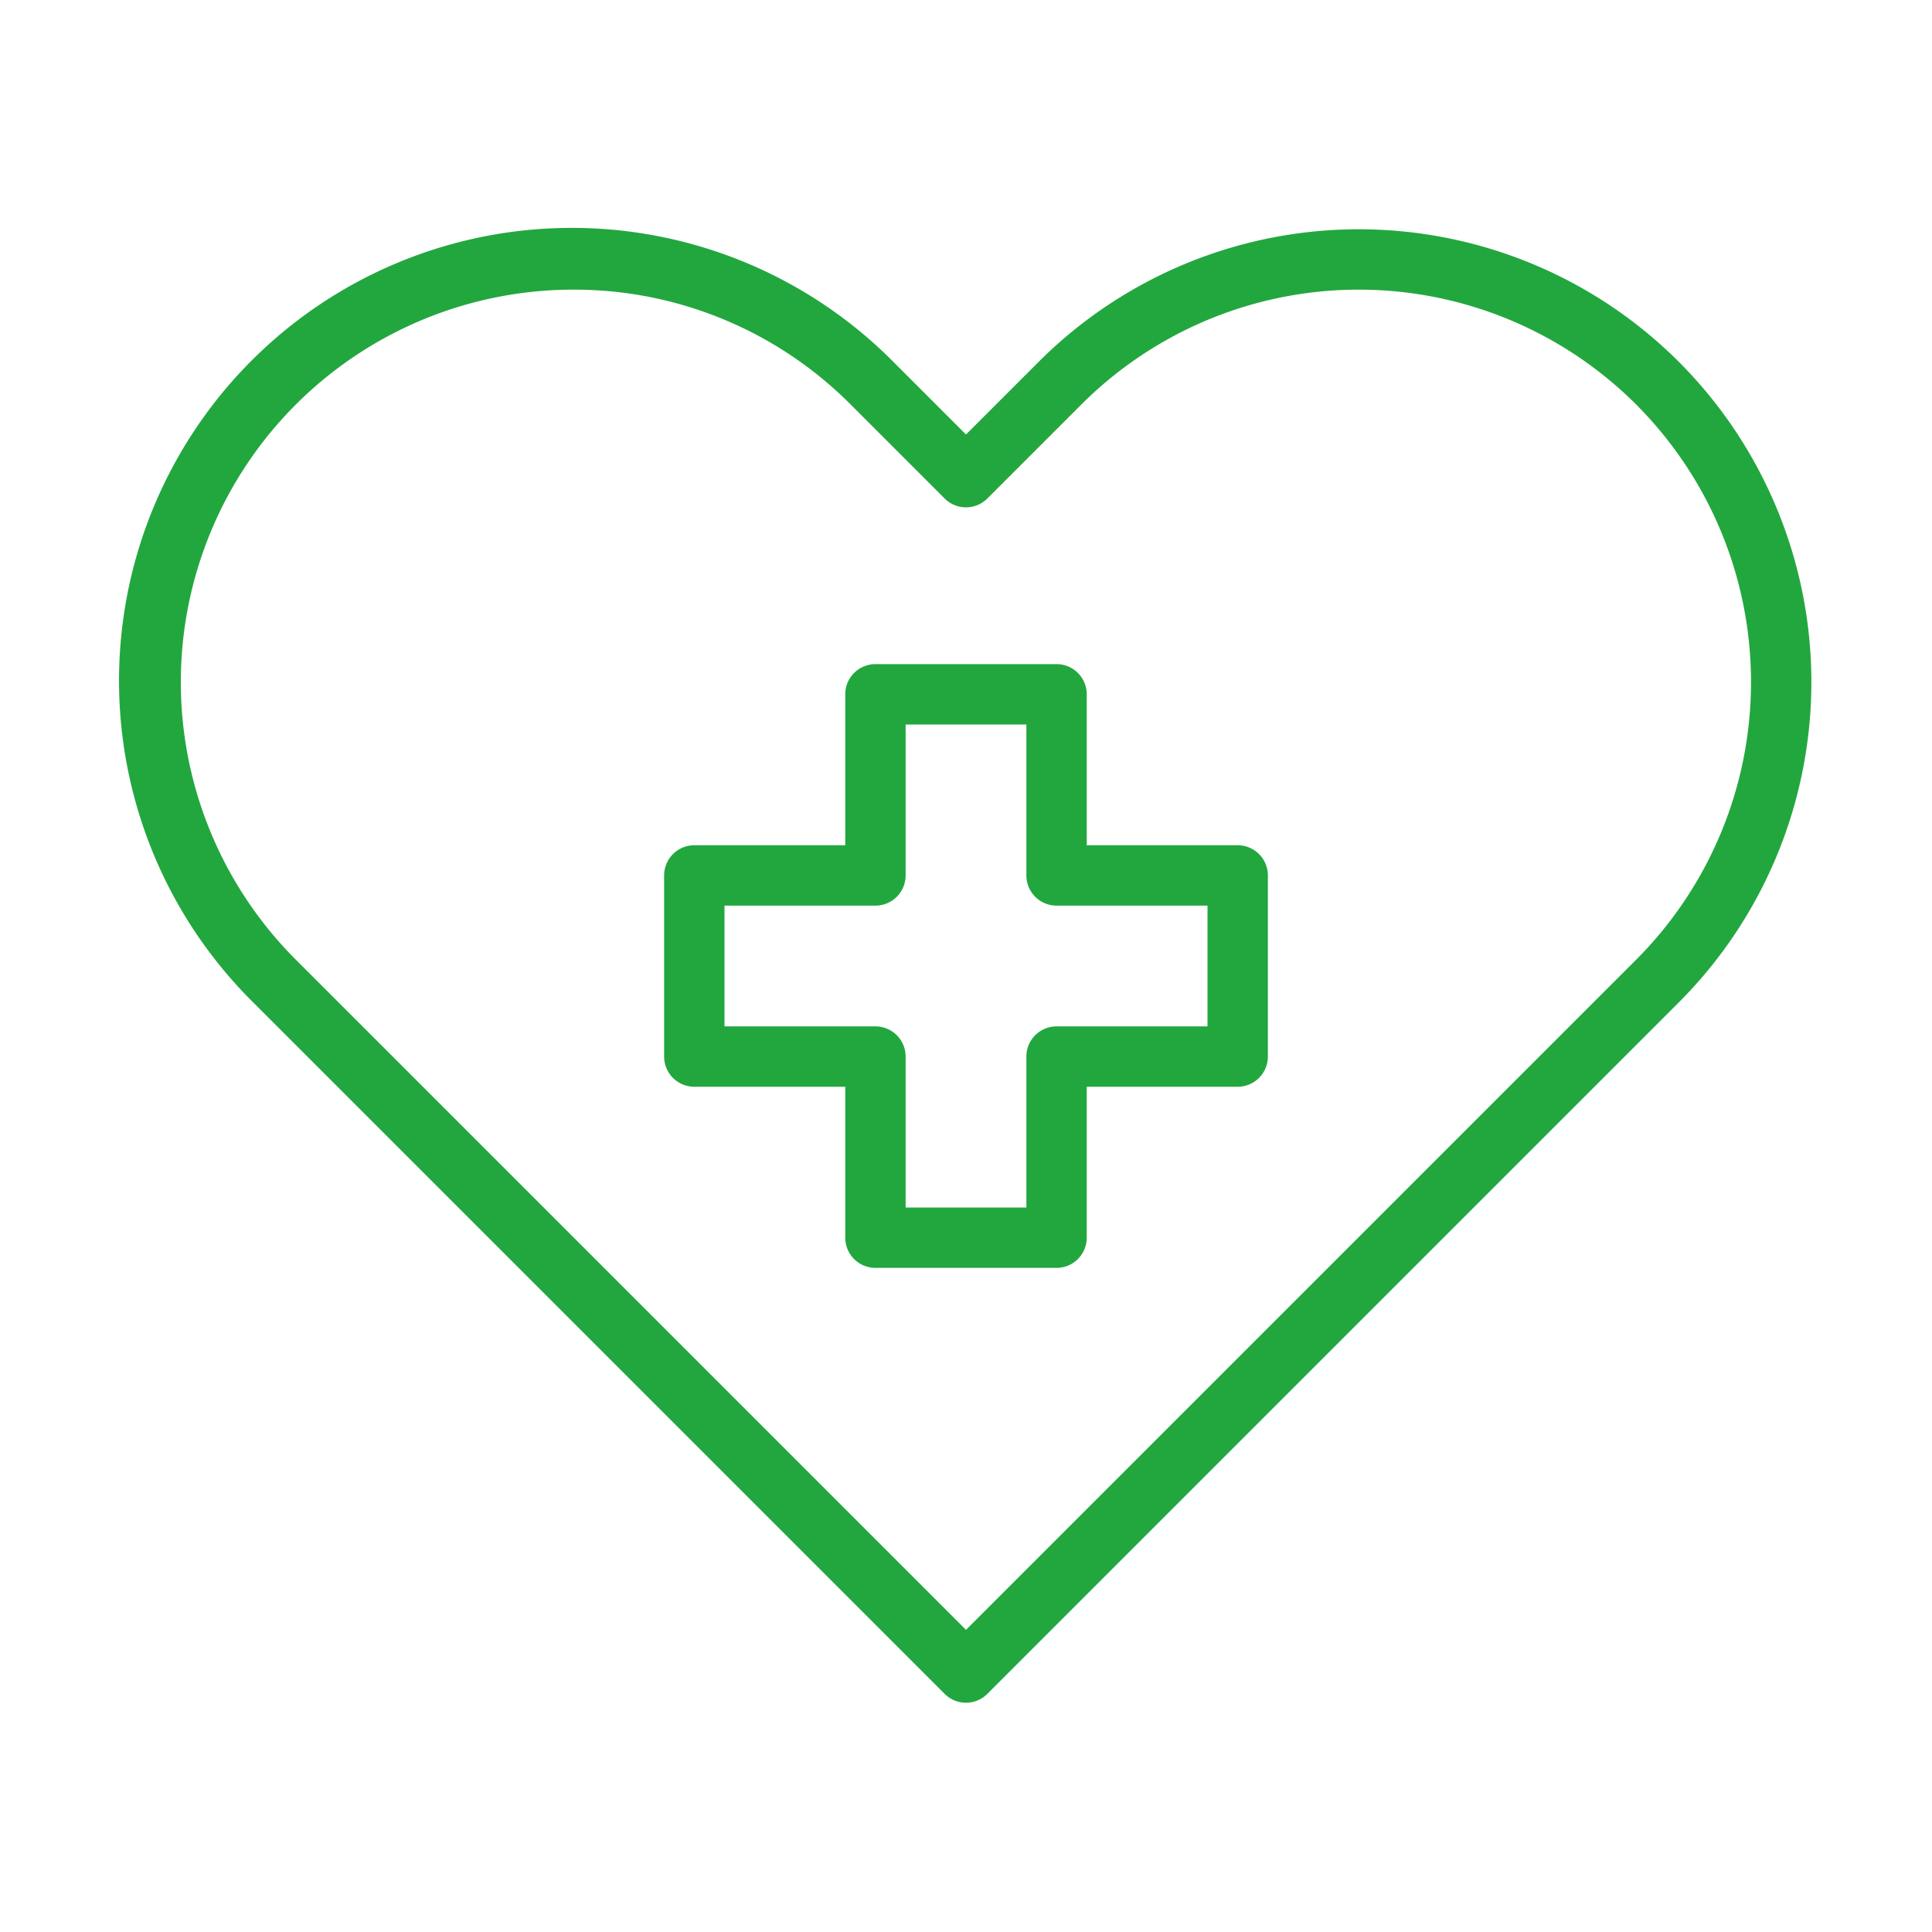
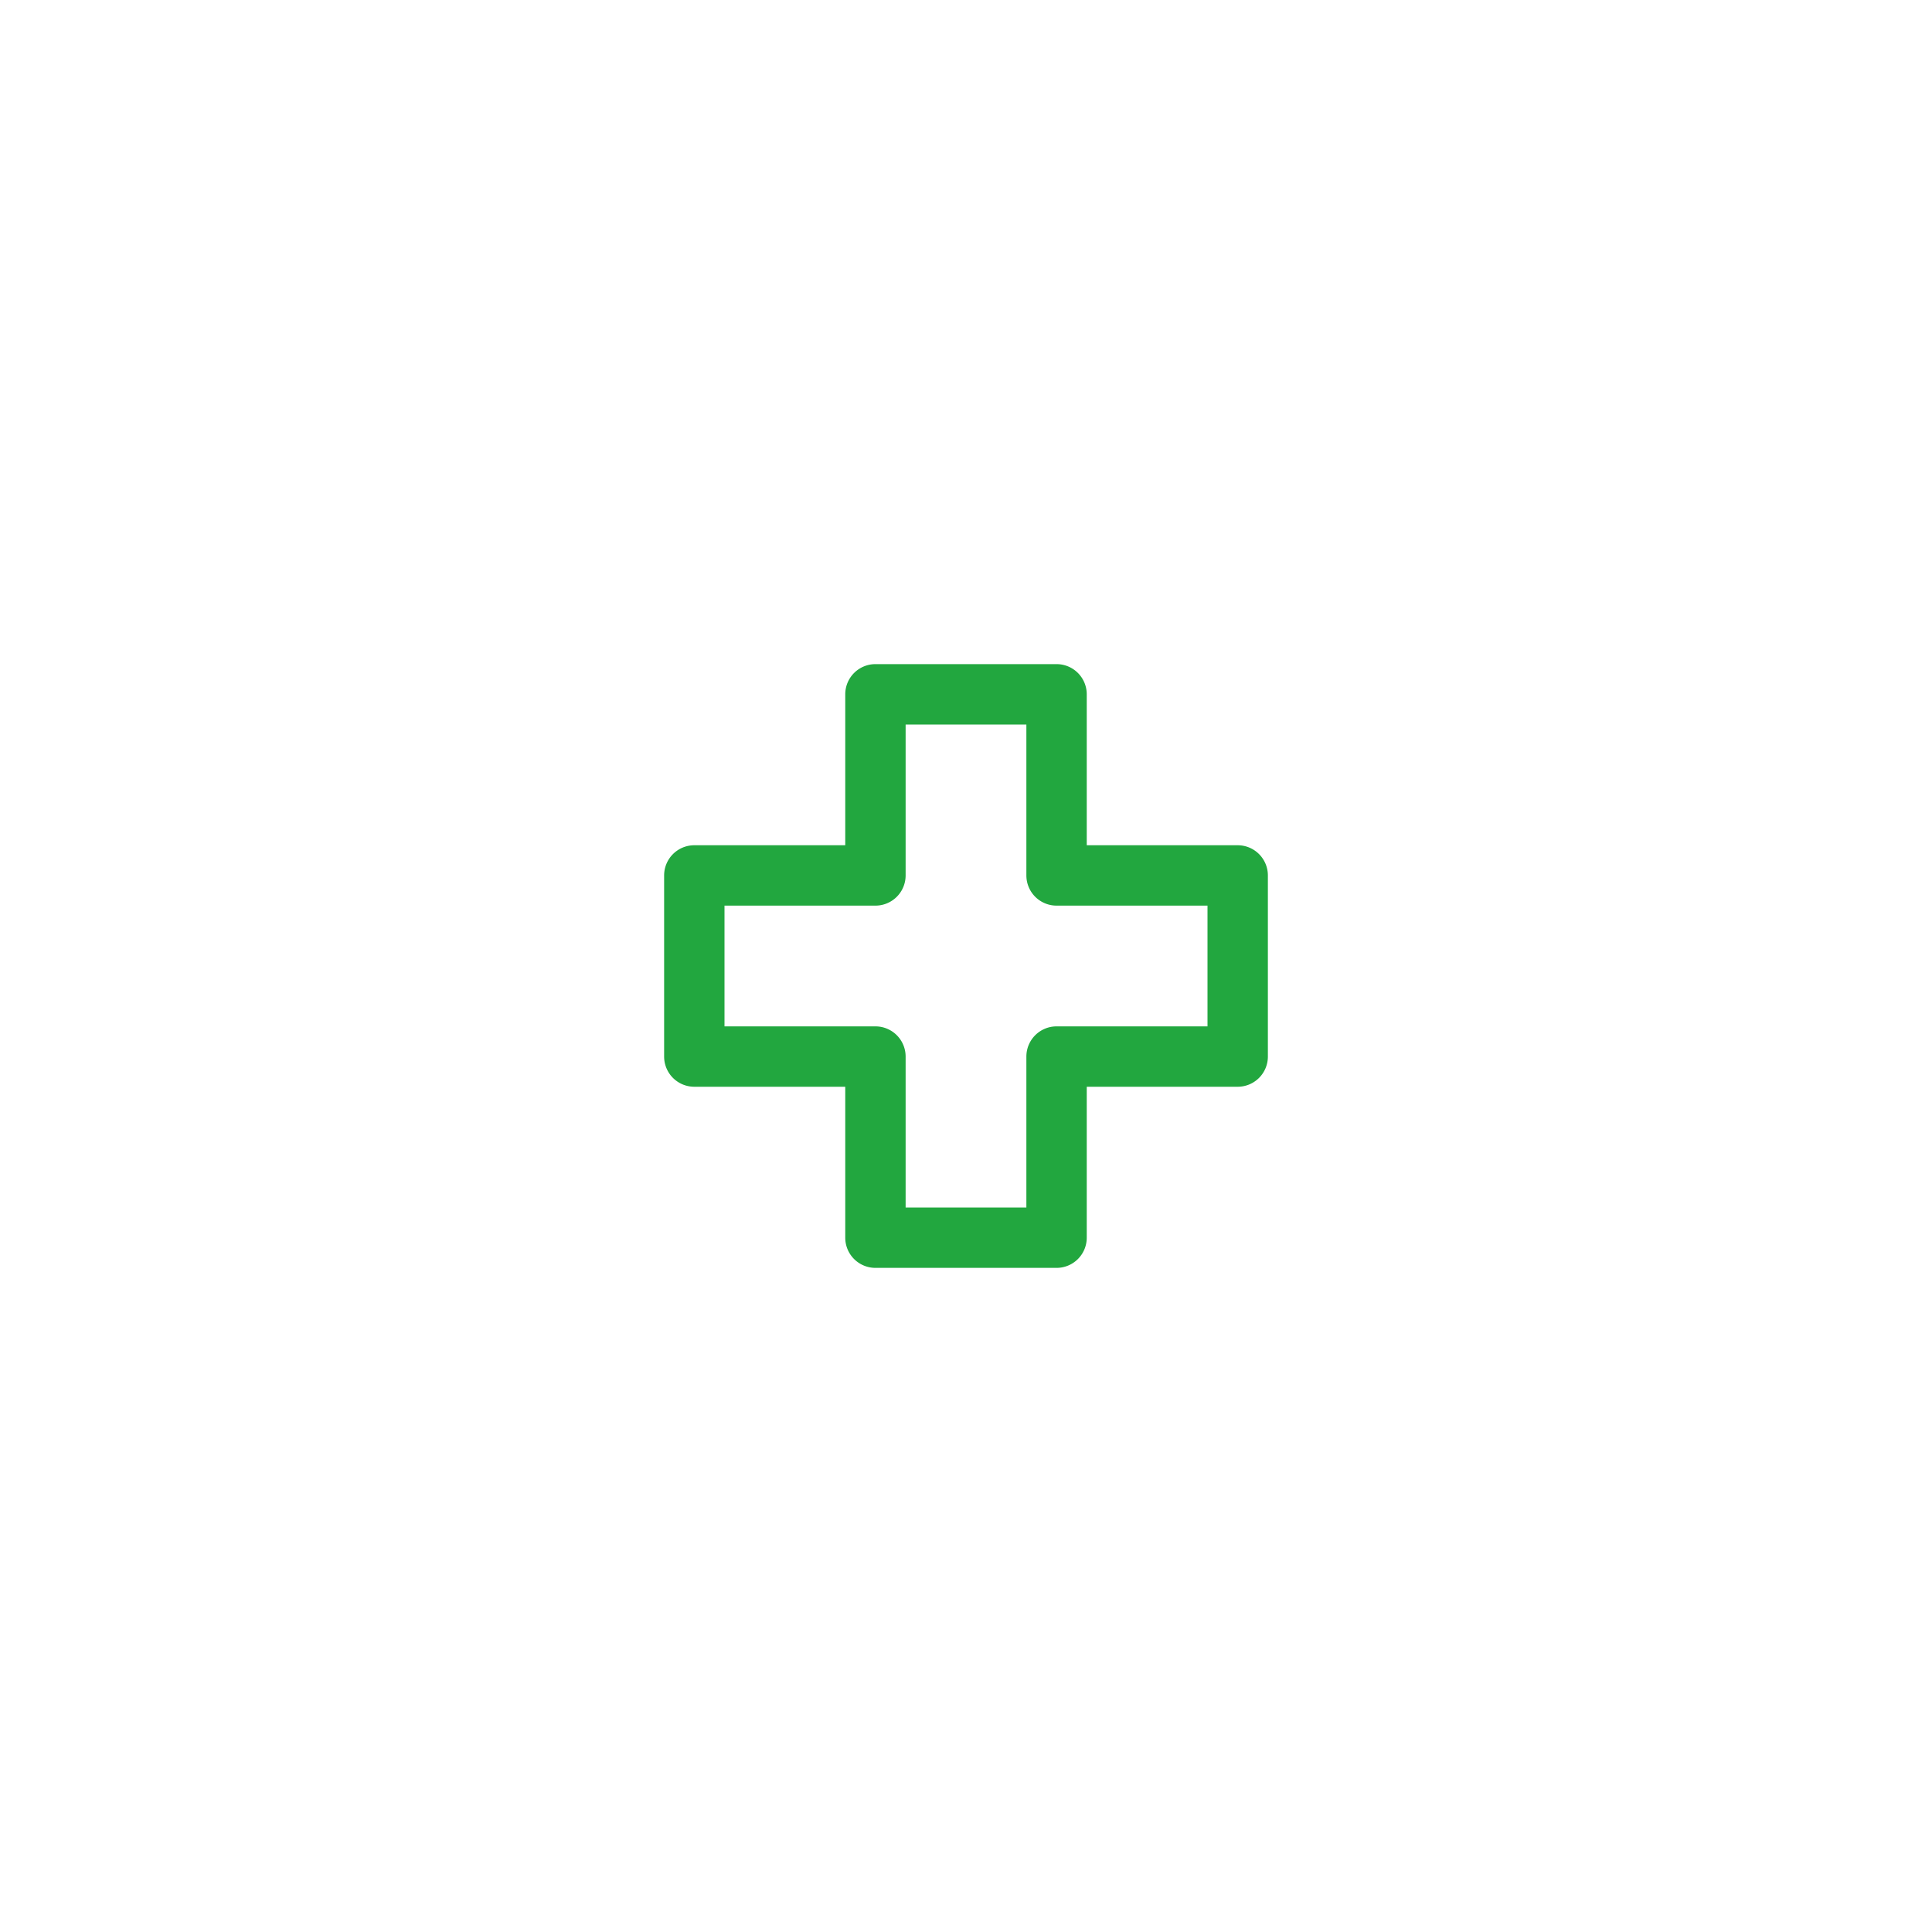
<svg xmlns="http://www.w3.org/2000/svg" version="1.1" width="512" height="512" x="0" y="0" viewBox="0 0 64 64" style="enable-background:new 0 0 512 512" xml:space="preserve" class="">
  <g>
    <g id="Healing">
-       <path d="m32 56.405a.997.997 0 0 1 -.707-.293l-22.91-22.91a15 15 0 1 1 21.213-21.213l2.404 2.404 2.404-2.404a14.998 14.998 0 0 1 21.213 0 15.016 15.016 0 0 1 0 21.213l-22.91 22.91a.997.997 0 0 1 -.707.293zm-13.011-46.81a13.001 13.001 0 0 0 -9.192 22.193l22.203 22.203 22.203-22.203a13.015 13.015 0 0 0 0-18.385 12.999 12.999 0 0 0 -18.385 0l-3.111 3.111a1 1 0 0 1 -1.414 0l-3.111-3.111a12.915 12.915 0 0 0 -9.192-3.808z" fill="#22a73f" data-original="#000000" class="" />
      <path d="m35 42h-6a1 1 0 0 1 -1-1v-5h-5a1 1 0 0 1 -1-1v-6a1 1 0 0 1 1-1h5v-5a1 1 0 0 1 1-1h6a1 1 0 0 1 1 1v5h5a1 1 0 0 1 1 1v6a1 1 0 0 1 -1 1h-5v5a1 1 0 0 1 -1 1zm-5-2h4v-5a1 1 0 0 1 1-1h5v-4h-5a1 1 0 0 1 -1-1v-5h-4v5a1 1 0 0 1 -1 1h-5v4h5a1 1 0 0 1 1 1z" fill="#22a73f" data-original="#000000" class="" />
    </g>
  </g>
</svg>